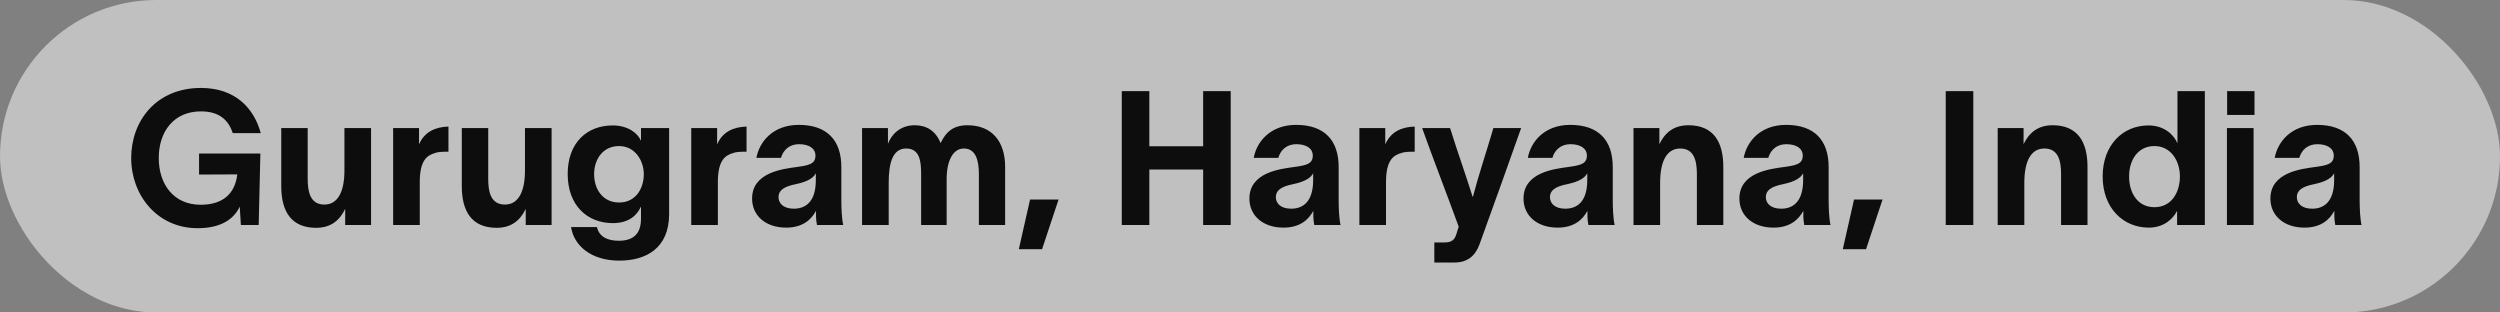
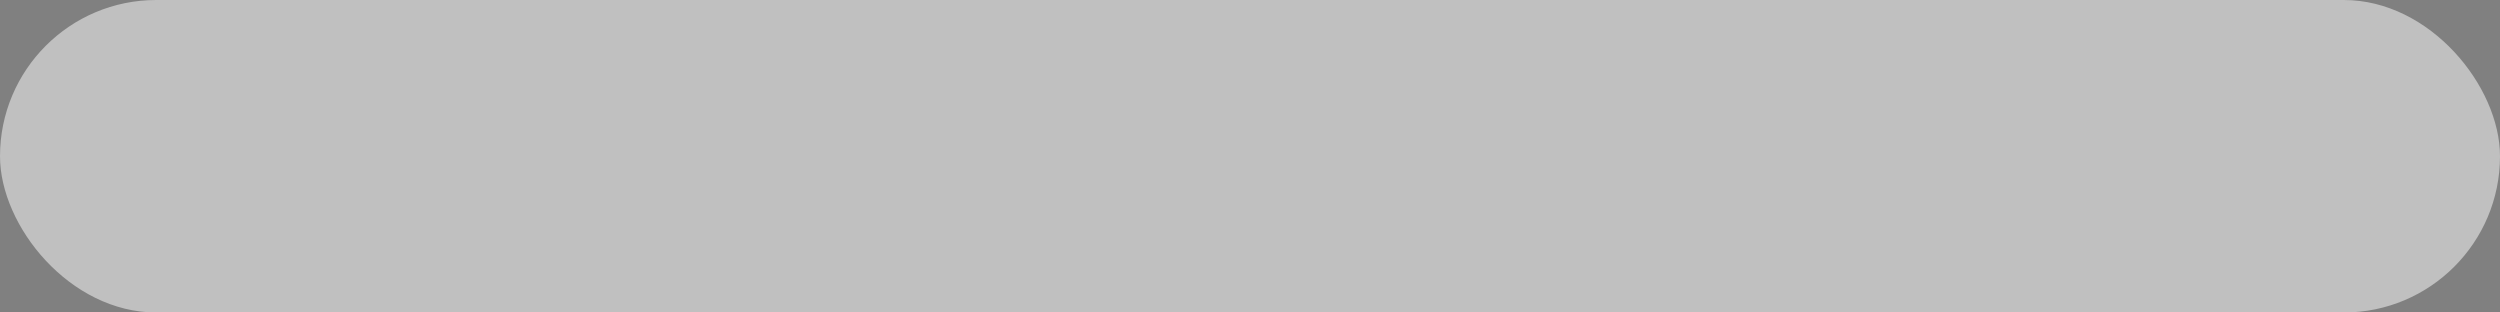
<svg xmlns="http://www.w3.org/2000/svg" width="400" height="50" viewBox="0 0 400 50" fill="none">
  <rect x="0" y="0" width="400" height="50" fill="#808080" stroke="none" />
  <rect width="400" height="50" rx="25" fill="white" fill-opacity="0.5" />
-   <path d="M31.85 27.93V24.57H41.66L41.39 36H38.54L38.36 33.06C37.46 34.95 35.51 36.51 31.61 36.51C25.16 36.51 20.99 31.23 20.99 25.29C20.99 19.35 24.98 14.07 32.15 14.07C37.64 14.07 40.64 17.31 41.72 21.3H37.25C36.56 19.26 35.15 17.82 32.15 17.82C27.77 17.82 25.4 21.09 25.4 25.29C25.4 29.49 27.8 32.76 32.09 32.76C35.36 32.76 37.55 31.29 37.97 27.9L31.85 27.93ZM45 29.79V20.49H49.23V28.65C49.23 30.72 49.65 32.73 51.9 32.73C53.91 32.73 55.11 30.93 55.11 27.24V20.49H59.37V36H55.23V33.42C54.36 35.22 52.98 36.45 50.58 36.45C46.59 36.45 45 33.81 45 29.79ZM67.043 20.49V23.1C67.913 21.09 69.653 20.31 71.753 20.25V24.27C71.513 24.27 70.193 24.24 69.623 24.48C68.363 24.84 67.163 25.59 67.163 29.13V36H62.903V20.49H67.043ZM73.886 29.79V20.49H78.116V28.65C78.116 30.72 78.536 32.73 80.786 32.73C82.796 32.73 83.996 30.93 83.996 27.24V20.49H88.256V36H84.116V33.42C83.246 35.22 81.866 36.45 79.466 36.45C75.476 36.45 73.886 33.81 73.886 29.79ZM102.56 20.49H107.06V34.23C107.06 39.78 103.31 41.7 99.079 41.7C94.579 41.7 91.82 39.3 91.37 36.33H95.51C95.87 37.86 97.129 38.52 99.019 38.52C101.45 38.52 102.56 37.29 102.56 34.98V33.09H102.53C101.93 34.44 100.61 35.7 98.059 35.7C93.95 35.7 90.829 32.85 90.829 27.84C90.829 22.86 93.889 20.07 98.029 20.07C100.46 20.07 101.99 21.27 102.53 22.47H102.56V20.49ZM95.059 27.87C95.059 30.27 96.439 32.4 99.049 32.4C101.84 32.4 103.01 30 103.01 27.87C103.01 25.74 101.63 23.37 99.049 23.37C96.469 23.37 95.059 25.47 95.059 27.87ZM114.738 20.49V23.1C115.608 21.09 117.348 20.31 119.448 20.25V24.27C119.208 24.27 117.888 24.24 117.318 24.48C116.058 24.84 114.858 25.59 114.858 29.13V36H110.598V20.49H114.738ZM121.024 25.26C121.504 22.62 123.724 19.98 127.804 19.98C132.364 19.98 134.614 22.47 134.614 26.73V32.01C134.614 33.21 134.674 34.95 134.914 36H130.714C130.624 35.55 130.564 35.01 130.564 34.62V33.78H130.534C129.844 35.04 128.524 36.42 125.794 36.42C122.494 36.42 120.334 34.5 120.334 31.77C120.334 27.57 125.284 27.03 127.414 26.73C129.394 26.46 130.474 26.25 130.474 24.9C130.474 23.73 129.424 23.07 127.834 23.07C126.394 23.07 125.344 23.91 124.954 25.26H121.024ZM124.564 31.53C124.564 32.52 125.314 33.39 127.024 33.39C128.854 33.39 130.534 32.34 130.534 28.8V27.72C130.174 28.41 129.334 29.04 127.354 29.46C125.344 29.85 124.564 30.51 124.564 31.53ZM137.932 36V20.49H142.072V23.01C142.612 21.54 144.022 20.04 146.332 20.04C148.282 20.04 149.692 20.94 150.502 22.89C151.342 21.12 152.482 20.04 154.792 20.04C158.752 20.04 160.822 22.68 160.822 26.7V36H156.622V27.84C156.622 25.77 156.172 23.76 154.222 23.76C152.482 23.76 151.462 25.71 151.462 28.68V36H147.382V27.84C147.382 25.77 147.142 23.76 144.982 23.76C142.732 23.76 142.192 26.28 142.192 29.25V36H137.932ZM164.811 31.92H169.371L166.731 39.87H163.011L164.811 31.92ZM192.504 14.58H196.914V36H192.504V27.12H183.894V36H179.484V14.58H183.894V23.4H192.504V14.58ZM200.595 25.26C201.075 22.62 203.295 19.98 207.375 19.98C211.935 19.98 214.185 22.47 214.185 26.73V32.01C214.185 33.21 214.245 34.95 214.485 36H210.285C210.195 35.55 210.135 35.01 210.135 34.62V33.78H210.105C209.415 35.04 208.095 36.42 205.365 36.42C202.065 36.42 199.905 34.5 199.905 31.77C199.905 27.57 204.855 27.03 206.985 26.73C208.965 26.46 210.045 26.25 210.045 24.9C210.045 23.73 208.995 23.07 207.405 23.07C205.965 23.07 204.915 23.91 204.525 25.26H200.595ZM204.135 31.53C204.135 32.52 204.885 33.39 206.595 33.39C208.425 33.39 210.105 32.34 210.105 28.8V27.72C209.745 28.41 208.905 29.04 206.925 29.46C204.915 29.85 204.135 30.51 204.135 31.53ZM221.642 20.49V23.1C222.512 21.09 224.252 20.31 226.352 20.25V24.27C226.112 24.27 224.792 24.24 224.222 24.48C222.962 24.84 221.762 25.59 221.762 29.13V36H217.502V20.49H221.642ZM232.013 20.49C233.213 24.36 234.413 27.63 235.613 31.47H235.673C236.513 28.2 237.743 24.57 238.943 20.49H243.383C238.103 35.37 242.303 23.52 236.723 39.09C236.033 40.95 234.803 42 232.703 42H229.493V38.79H231.143C232.163 38.79 232.733 38.46 233.033 37.41L233.393 36.27C231.083 29.94 229.283 25.38 227.543 20.49H232.013ZM244.452 25.26C244.932 22.62 247.152 19.98 251.232 19.98C255.792 19.98 258.042 22.47 258.042 26.73V32.01C258.042 33.21 258.102 34.95 258.342 36H254.142C254.052 35.55 253.992 35.01 253.992 34.62V33.78H253.962C253.272 35.04 251.952 36.42 249.222 36.42C245.922 36.42 243.762 34.5 243.762 31.77C243.762 27.57 248.712 27.03 250.842 26.73C252.822 26.46 253.902 26.25 253.902 24.9C253.902 23.73 252.852 23.07 251.262 23.07C249.822 23.07 248.772 23.91 248.382 25.26H244.452ZM247.992 31.53C247.992 32.52 248.742 33.39 250.452 33.39C252.282 33.39 253.962 32.34 253.962 28.8V27.72C253.602 28.41 252.762 29.04 250.782 29.46C248.772 29.85 247.992 30.51 247.992 31.53ZM261.36 36V20.49H265.5V23.07C266.37 21.27 267.75 20.04 270.15 20.04C274.14 20.04 275.73 22.68 275.73 26.7V36H271.5V27.84C271.5 25.77 271.08 23.76 268.83 23.76C266.82 23.76 265.62 25.56 265.62 29.25V36H261.36ZM278.993 25.26C279.473 22.62 281.693 19.98 285.773 19.98C290.333 19.98 292.583 22.47 292.583 26.73V32.01C292.583 33.21 292.643 34.95 292.883 36H288.683C288.593 35.55 288.533 35.01 288.533 34.62V33.78H288.503C287.813 35.04 286.493 36.42 283.763 36.42C280.463 36.42 278.303 34.5 278.303 31.77C278.303 27.57 283.253 27.03 285.383 26.73C287.363 26.46 288.443 26.25 288.443 24.9C288.443 23.73 287.393 23.07 285.803 23.07C284.363 23.07 283.313 23.91 282.923 25.26H278.993ZM282.533 31.53C282.533 32.52 283.283 33.39 284.993 33.39C286.823 33.39 288.503 32.34 288.503 28.8V27.72C288.143 28.41 287.303 29.04 285.323 29.46C283.313 29.85 282.533 30.51 282.533 31.53ZM296.647 31.92H301.207L298.567 39.87H294.847L296.647 31.92ZM311.319 14.58H315.729V36H311.319V14.58ZM319.631 36V20.49H323.771V23.07C324.641 21.27 326.021 20.04 328.421 20.04C332.411 20.04 334.001 22.68 334.001 26.7V36H329.771V27.84C329.771 25.77 329.351 23.76 327.101 23.76C325.091 23.76 323.891 25.56 323.891 29.25V36H319.631ZM343.745 20.07C346.385 20.07 347.885 21.69 348.365 22.89H348.395V14.58H352.775V36H348.335V33.78H348.305C347.765 34.86 346.355 36.42 343.805 36.42C339.695 36.42 336.425 33.27 336.425 28.23C336.425 23.22 339.635 20.07 343.745 20.07ZM340.655 28.23C340.655 30.93 342.065 33.15 344.705 33.15C347.465 33.15 348.785 30.75 348.785 28.23C348.785 25.74 347.345 23.37 344.705 23.37C342.095 23.37 340.655 25.56 340.655 28.23ZM360.721 18.39H356.341V14.58H360.721V18.39ZM356.311 36V20.49H360.571V36H356.311ZM363.954 25.26C364.434 22.62 366.654 19.98 370.734 19.98C375.294 19.98 377.544 22.47 377.544 26.73V32.01C377.544 33.21 377.604 34.95 377.844 36H373.644C373.554 35.55 373.494 35.01 373.494 34.62V33.78H373.464C372.774 35.04 371.454 36.42 368.724 36.42C365.424 36.42 363.264 34.5 363.264 31.77C363.264 27.57 368.214 27.03 370.344 26.73C372.324 26.46 373.404 26.25 373.404 24.9C373.404 23.73 372.354 23.07 370.764 23.07C369.324 23.07 368.274 23.91 367.884 25.26H363.954ZM367.494 31.53C367.494 32.52 368.244 33.39 369.954 33.39C371.784 33.39 373.464 32.34 373.464 28.8V27.72C373.104 28.41 372.264 29.04 370.284 29.46C368.274 29.85 367.494 30.51 367.494 31.53Z" fill="#0D0D0D" />
</svg>